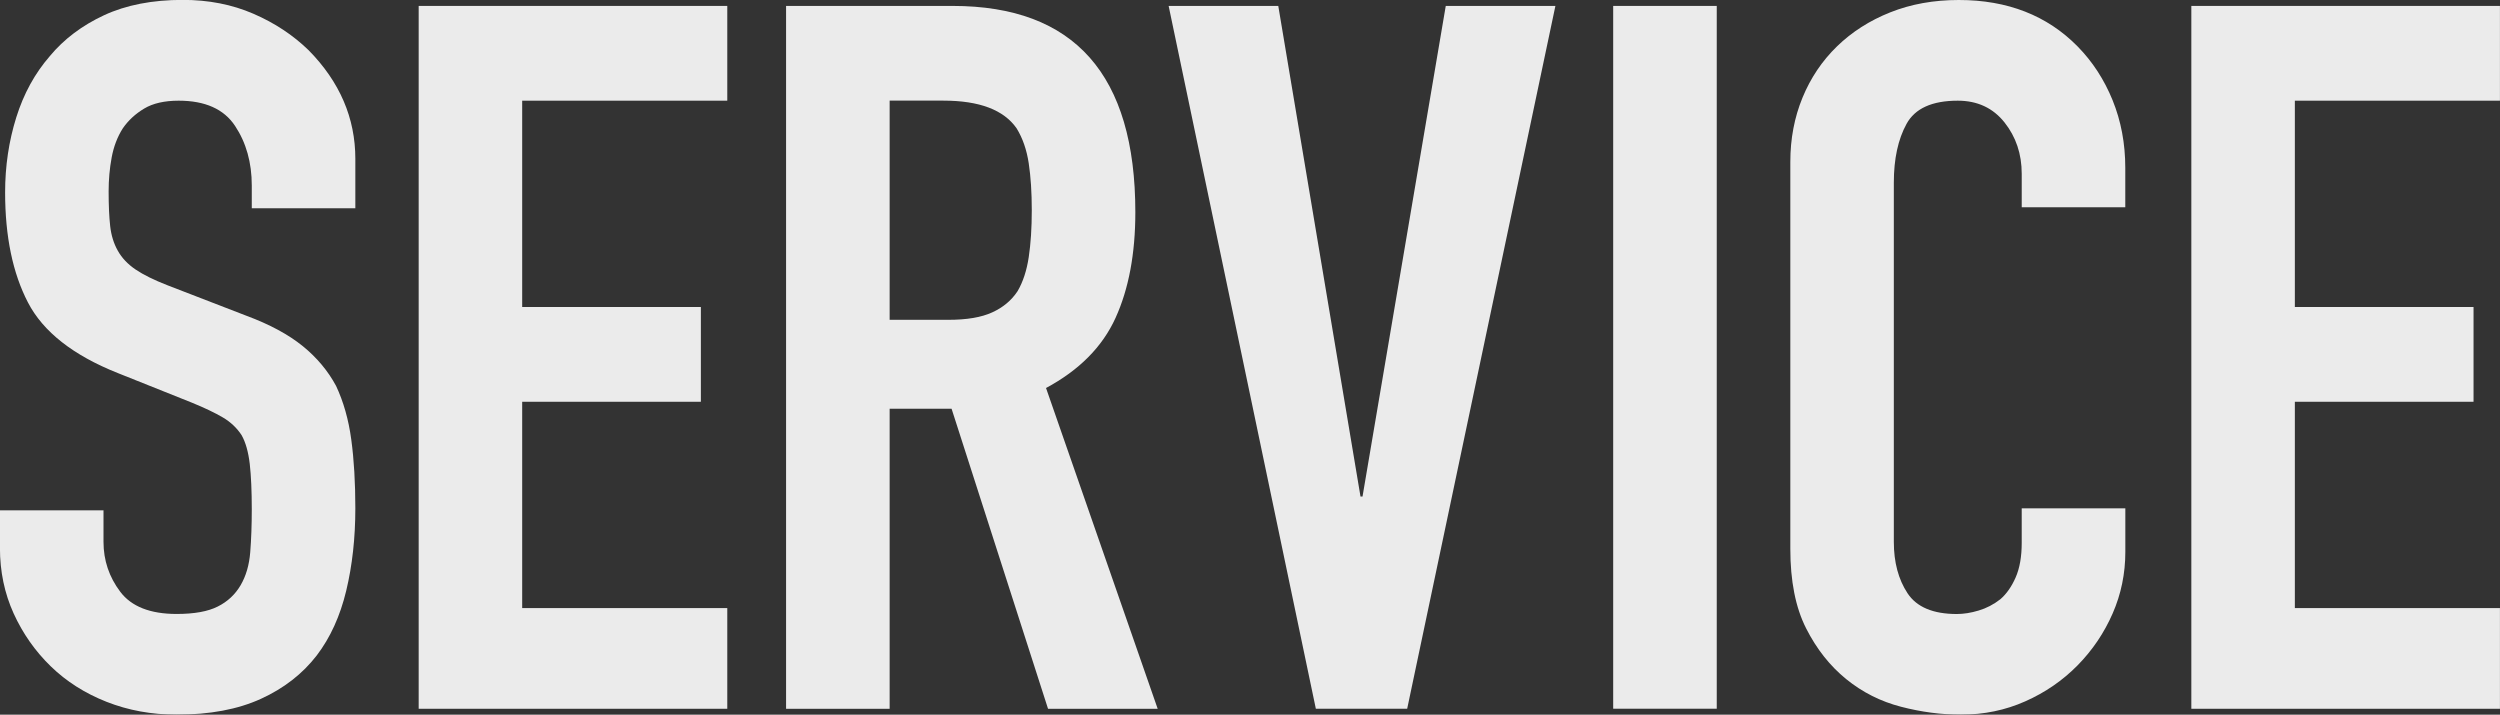
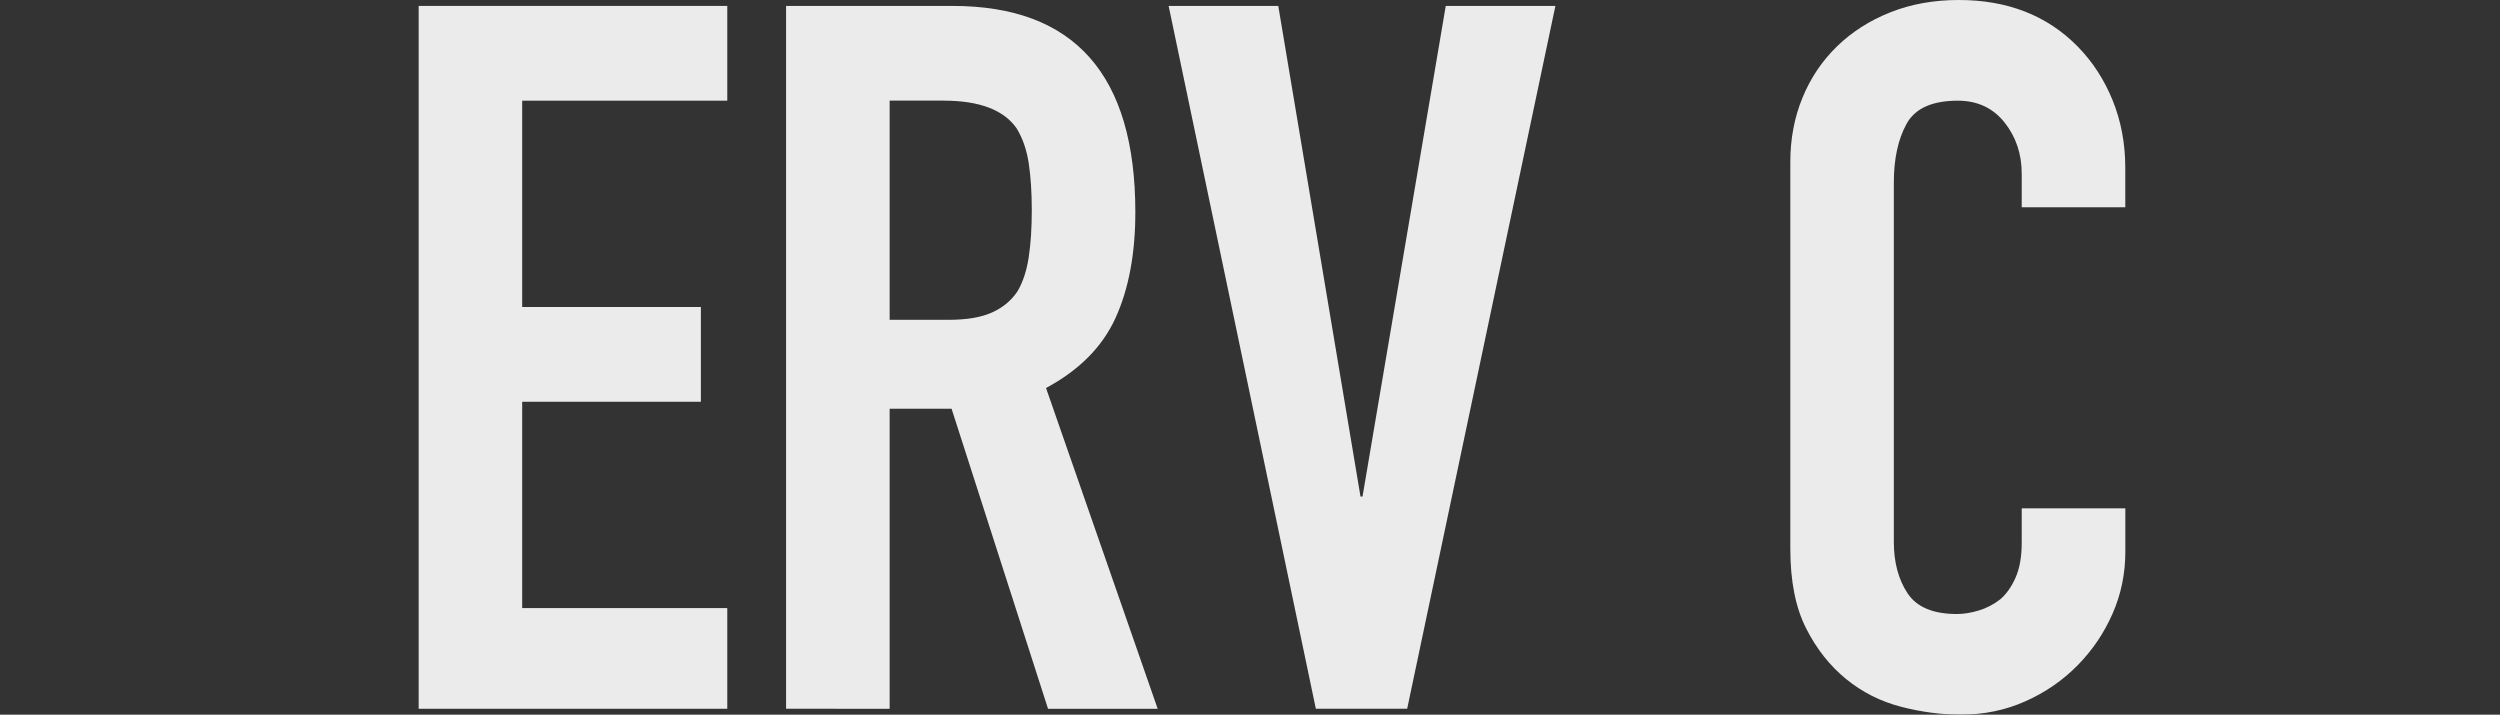
<svg xmlns="http://www.w3.org/2000/svg" id="_レイヤー_2" viewBox="0 0 468.56 133.94">
  <rect x="0" y="0" width="468.56" height="133.94" fill="#333333" stroke="none" />
  <defs>
    <style>.cls-1{opacity:.9;}.cls-2{fill:#fff;stroke-width:0px;}</style>
  </defs>
  <g id="_レイヤー_1-2">
    <g class="cls-1">
-       <path class="cls-2" d="m66.6,39.04h-19.41v-4.26c0-4.32-1.05-8.05-3.14-11.19-2.09-3.15-5.61-4.72-10.56-4.72-2.66,0-4.82.49-6.47,1.48-1.65.99-2.98,2.22-4,3.7-1.02,1.6-1.71,3.42-2.09,5.46-.38,2.04-.57,4.16-.57,6.38,0,2.59.1,4.75.29,6.48.19,1.73.67,3.27,1.43,4.62.76,1.36,1.87,2.53,3.33,3.52,1.46.99,3.45,1.97,5.99,2.96l14.84,5.73c4.31,1.6,7.8,3.49,10.47,5.64,2.66,2.16,4.76,4.66,6.28,7.49,1.39,2.96,2.35,6.32,2.85,10.08.51,3.76.76,8.05.76,12.86,0,5.55-.57,10.7-1.71,15.45-1.14,4.75-2.98,8.79-5.52,12.12-2.66,3.45-6.15,6.17-10.47,8.14-4.31,1.97-9.58,2.96-15.79,2.96-4.69,0-9.07-.8-13.13-2.4-4.06-1.6-7.55-3.82-10.47-6.66-2.92-2.84-5.23-6.13-6.95-9.9-1.71-3.76-2.57-7.86-2.57-12.3v-7.03h19.41v5.92c0,3.45,1.05,6.57,3.14,9.34,2.09,2.77,5.61,4.16,10.56,4.16,3.3,0,5.87-.46,7.71-1.39,1.84-.92,3.26-2.25,4.28-3.98,1.01-1.73,1.62-3.79,1.81-6.2.19-2.4.29-5.09.29-8.05,0-3.45-.13-6.29-.38-8.51-.26-2.22-.76-4.01-1.52-5.37-.89-1.36-2.06-2.47-3.52-3.33-1.46-.86-3.4-1.79-5.8-2.77l-13.89-5.55c-8.37-3.33-13.99-7.74-16.84-13.23-2.85-5.49-4.28-12.36-4.28-20.63,0-4.93.7-9.62,2.09-14.06,1.39-4.44,3.49-8.26,6.28-11.47,2.66-3.21,6.06-5.76,10.18-7.68,4.12-1.91,9.04-2.87,14.75-2.87,4.82,0,9.23.86,13.22,2.59,4,1.73,7.45,4.01,10.37,6.85,5.83,5.92,8.75,12.7,8.75,20.35v9.25Z" />
      <path class="cls-2" d="m78.47,132.83V1.11h57.84v17.76h-38.44v38.67h33.49v17.76h-33.49v38.67h38.44v18.87h-57.84Z" />
-       <path class="cls-2" d="m147.33,132.83V1.11h31.21c22.83,0,34.25,12.89,34.25,38.67,0,7.77-1.24,14.37-3.71,19.8-2.47,5.43-6.82,9.81-13.03,13.14l20.93,60.13h-20.55l-18.08-56.24h-11.61v56.24h-19.41Zm19.41-113.96v41.07h11.04c3.42,0,6.15-.46,8.18-1.39,2.03-.92,3.62-2.25,4.76-3.98,1.01-1.73,1.71-3.85,2.09-6.38.38-2.53.57-5.46.57-8.79s-.19-6.26-.57-8.79c-.38-2.53-1.14-4.72-2.28-6.57-2.41-3.45-6.98-5.18-13.7-5.18h-10.08Z" />
+       <path class="cls-2" d="m147.33,132.83V1.11h31.21c22.83,0,34.25,12.89,34.25,38.67,0,7.77-1.24,14.37-3.71,19.8-2.47,5.43-6.82,9.81-13.03,13.14l20.93,60.13h-20.55l-18.08-56.24h-11.61v56.24Zm19.41-113.96v41.07h11.04c3.42,0,6.15-.46,8.18-1.39,2.03-.92,3.62-2.25,4.76-3.98,1.01-1.73,1.71-3.85,2.09-6.38.38-2.53.57-5.46.57-8.79s-.19-6.26-.57-8.79c-.38-2.53-1.14-4.72-2.28-6.57-2.41-3.45-6.98-5.18-13.7-5.18h-10.08Z" />
      <path class="cls-2" d="m291.52,1.11l-27.78,131.72h-17.12L219.03,1.11h20.55l15.41,91.95h.38L270.97,1.11h20.55Z" />
-       <path class="cls-2" d="m302.35,132.83V1.11h19.41v131.72h-19.41Z" />
      <path class="cls-2" d="m398.34,95.28v8.14c0,4.07-.79,7.93-2.38,11.56-1.59,3.64-3.78,6.88-6.56,9.71-2.79,2.84-6.06,5.09-9.8,6.75-3.74,1.67-7.77,2.5-12.08,2.5-3.68,0-7.42-.49-11.23-1.48s-7.23-2.71-10.27-5.18c-3.04-2.47-5.55-5.64-7.52-9.53-1.97-3.89-2.95-8.85-2.95-14.89V30.34c0-4.32.76-8.33,2.28-12.03,1.52-3.7,3.68-6.91,6.47-9.62,2.79-2.71,6.12-4.84,9.99-6.38,3.87-1.54,8.15-2.31,12.84-2.31,9.13,0,16.55,2.9,22.26,8.7,2.79,2.84,4.98,6.2,6.56,10.08,1.58,3.89,2.38,8.11,2.38,12.67v7.4h-19.41v-6.29c0-3.7-1.08-6.91-3.23-9.62-2.16-2.71-5.08-4.07-8.75-4.07-4.82,0-8.02,1.45-9.61,4.35-1.59,2.9-2.38,6.57-2.38,11.01v67.34c0,3.82.86,7.03,2.57,9.62,1.71,2.59,4.79,3.89,9.23,3.89,1.27,0,2.63-.21,4.09-.65,1.46-.43,2.82-1.14,4.09-2.13,1.14-.99,2.09-2.34,2.85-4.07.76-1.73,1.14-3.89,1.14-6.48v-6.48h19.41Z" />
-       <path class="cls-2" d="m410.71,132.83V1.11h57.84v17.76h-38.44v38.67h33.49v17.76h-33.49v38.67h38.44v18.87h-57.84Z" />
    </g>
  </g>
</svg>